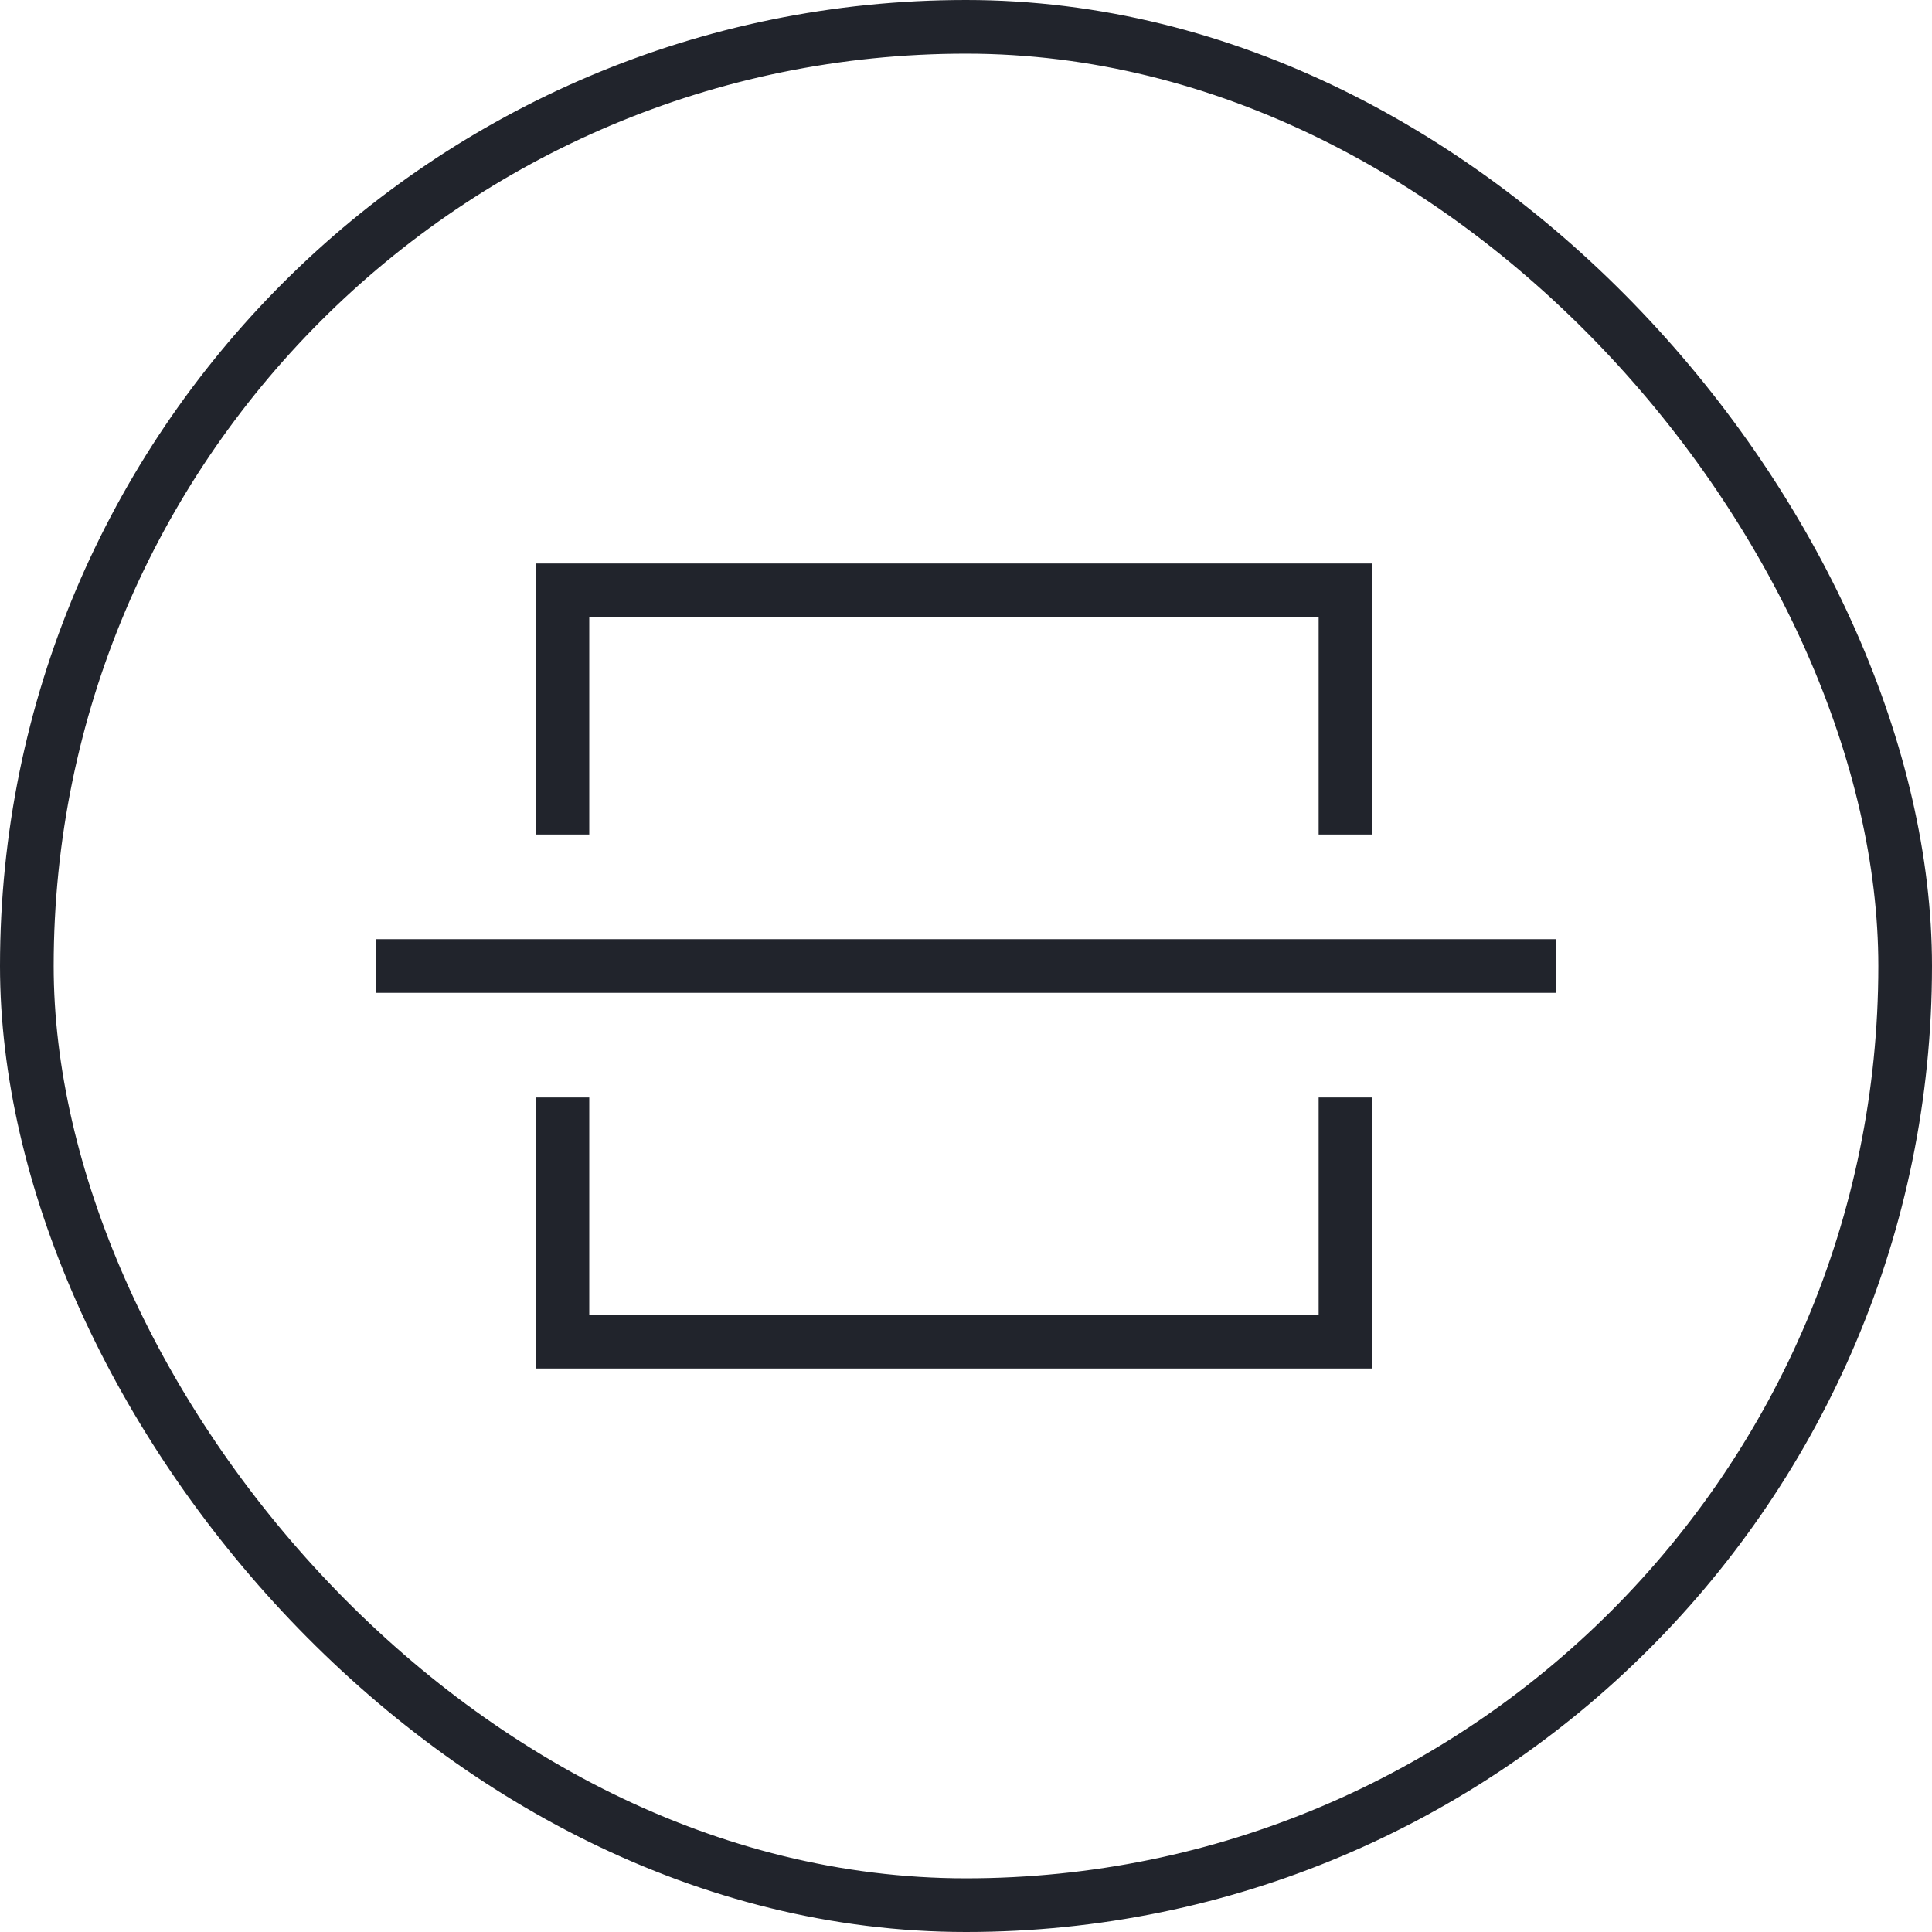
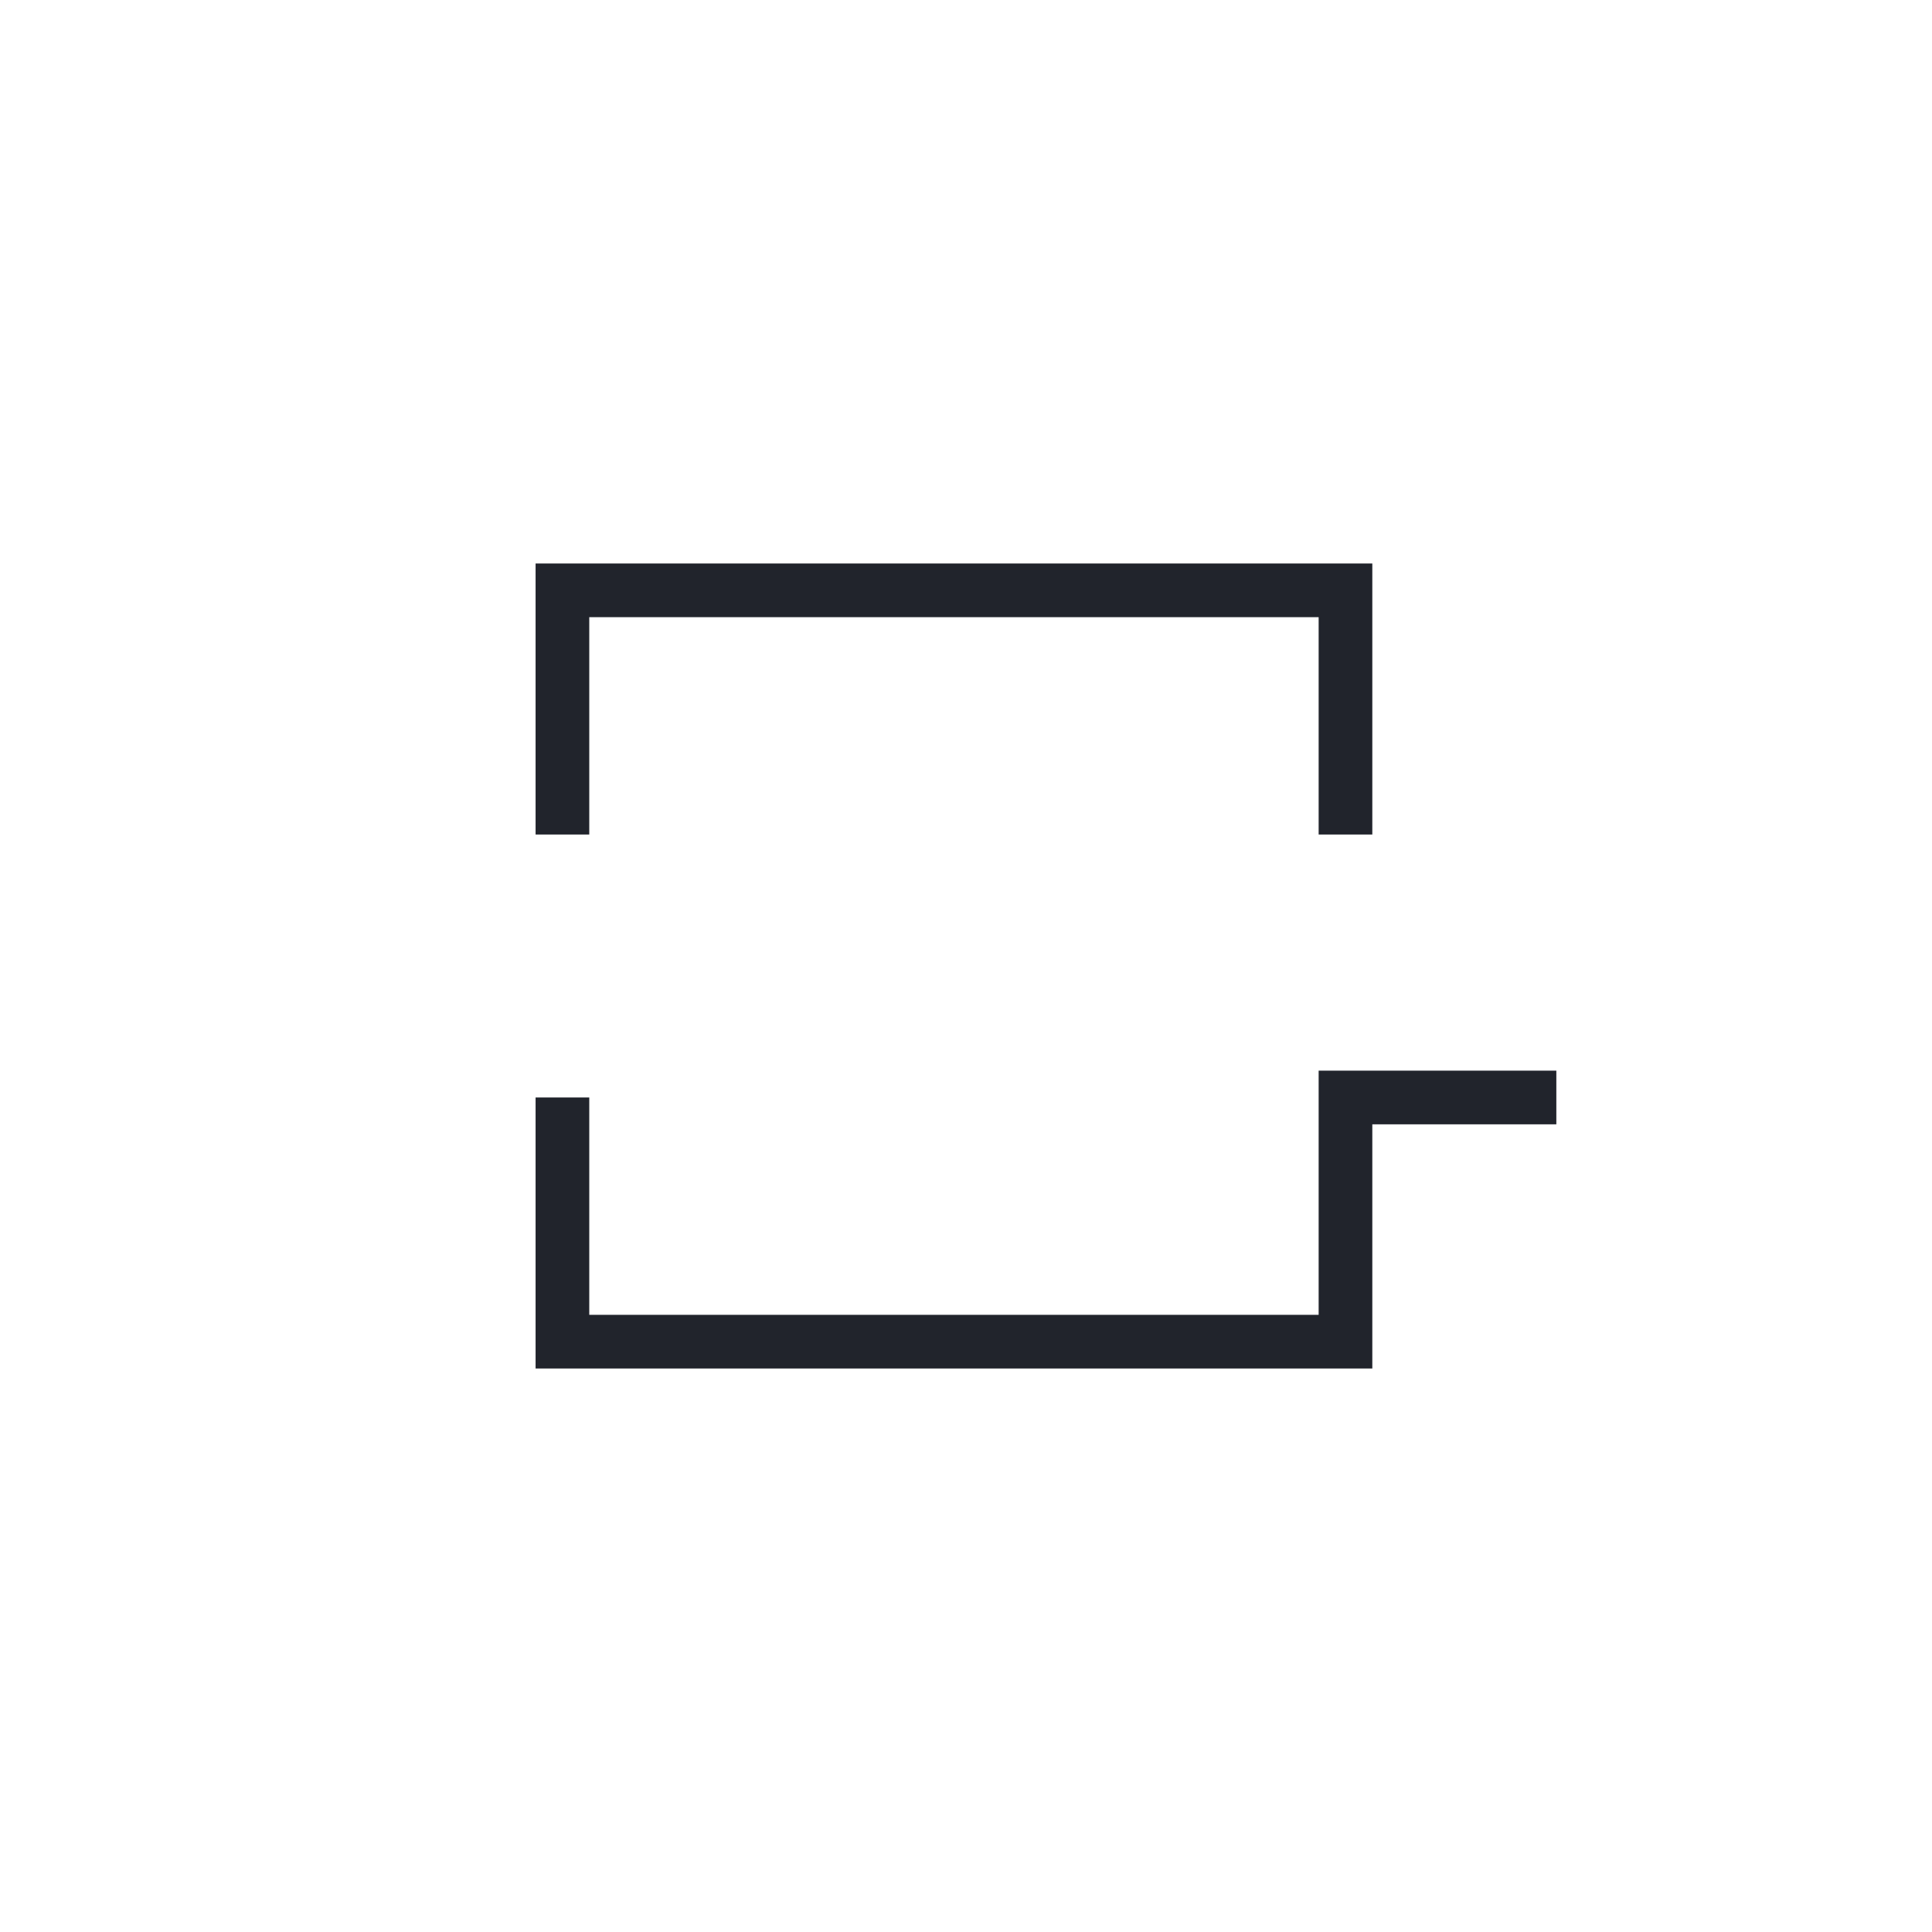
<svg xmlns="http://www.w3.org/2000/svg" width="36" height="36" viewBox="0 0 36 36" fill="none">
-   <rect x="0.5" y="0.5" width="35" height="35" rx="17.5" stroke="#21242C" />
-   <path d="M25.071 15.55V14.5V11H10.48V14.5V15.55M10.48 20.45V21.5V25H25.071V21.5V20.45M7 18H29" stroke="#21242C" />
+   <path d="M25.071 15.55V14.5V11H10.48V14.5V15.55M10.48 20.45V21.5V25H25.071V21.5V20.45H29" stroke="#21242C" />
</svg>